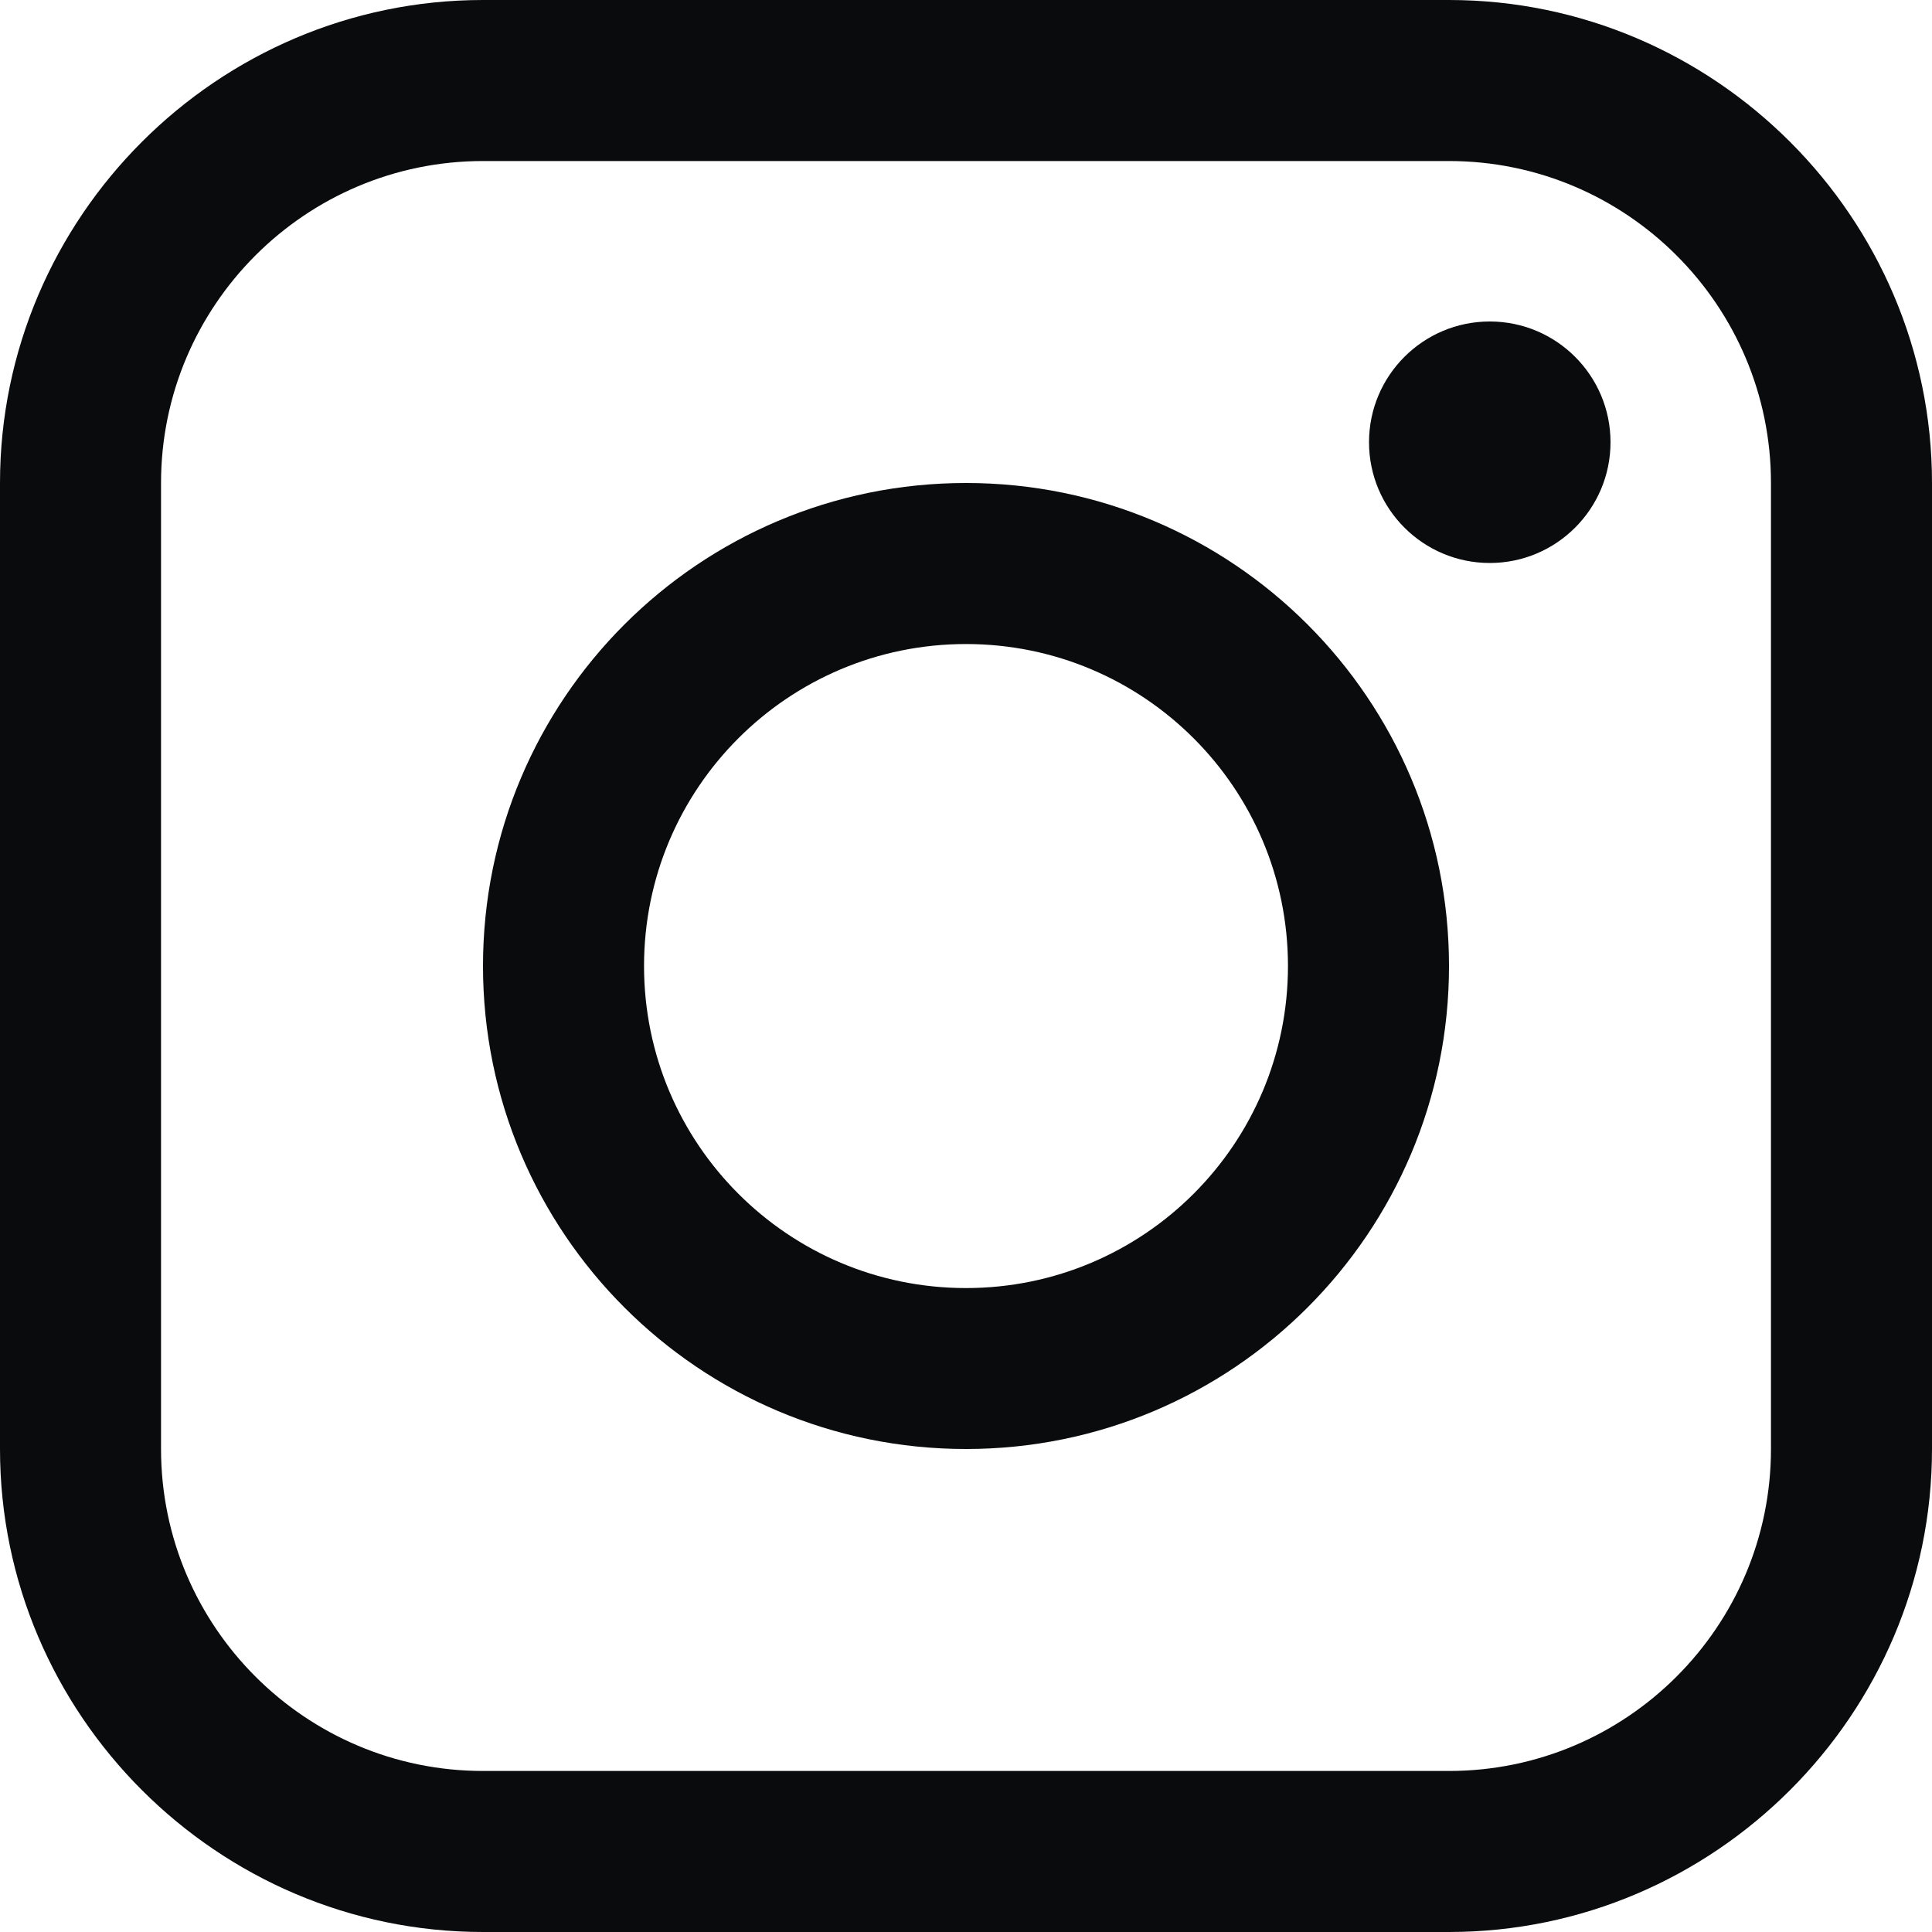
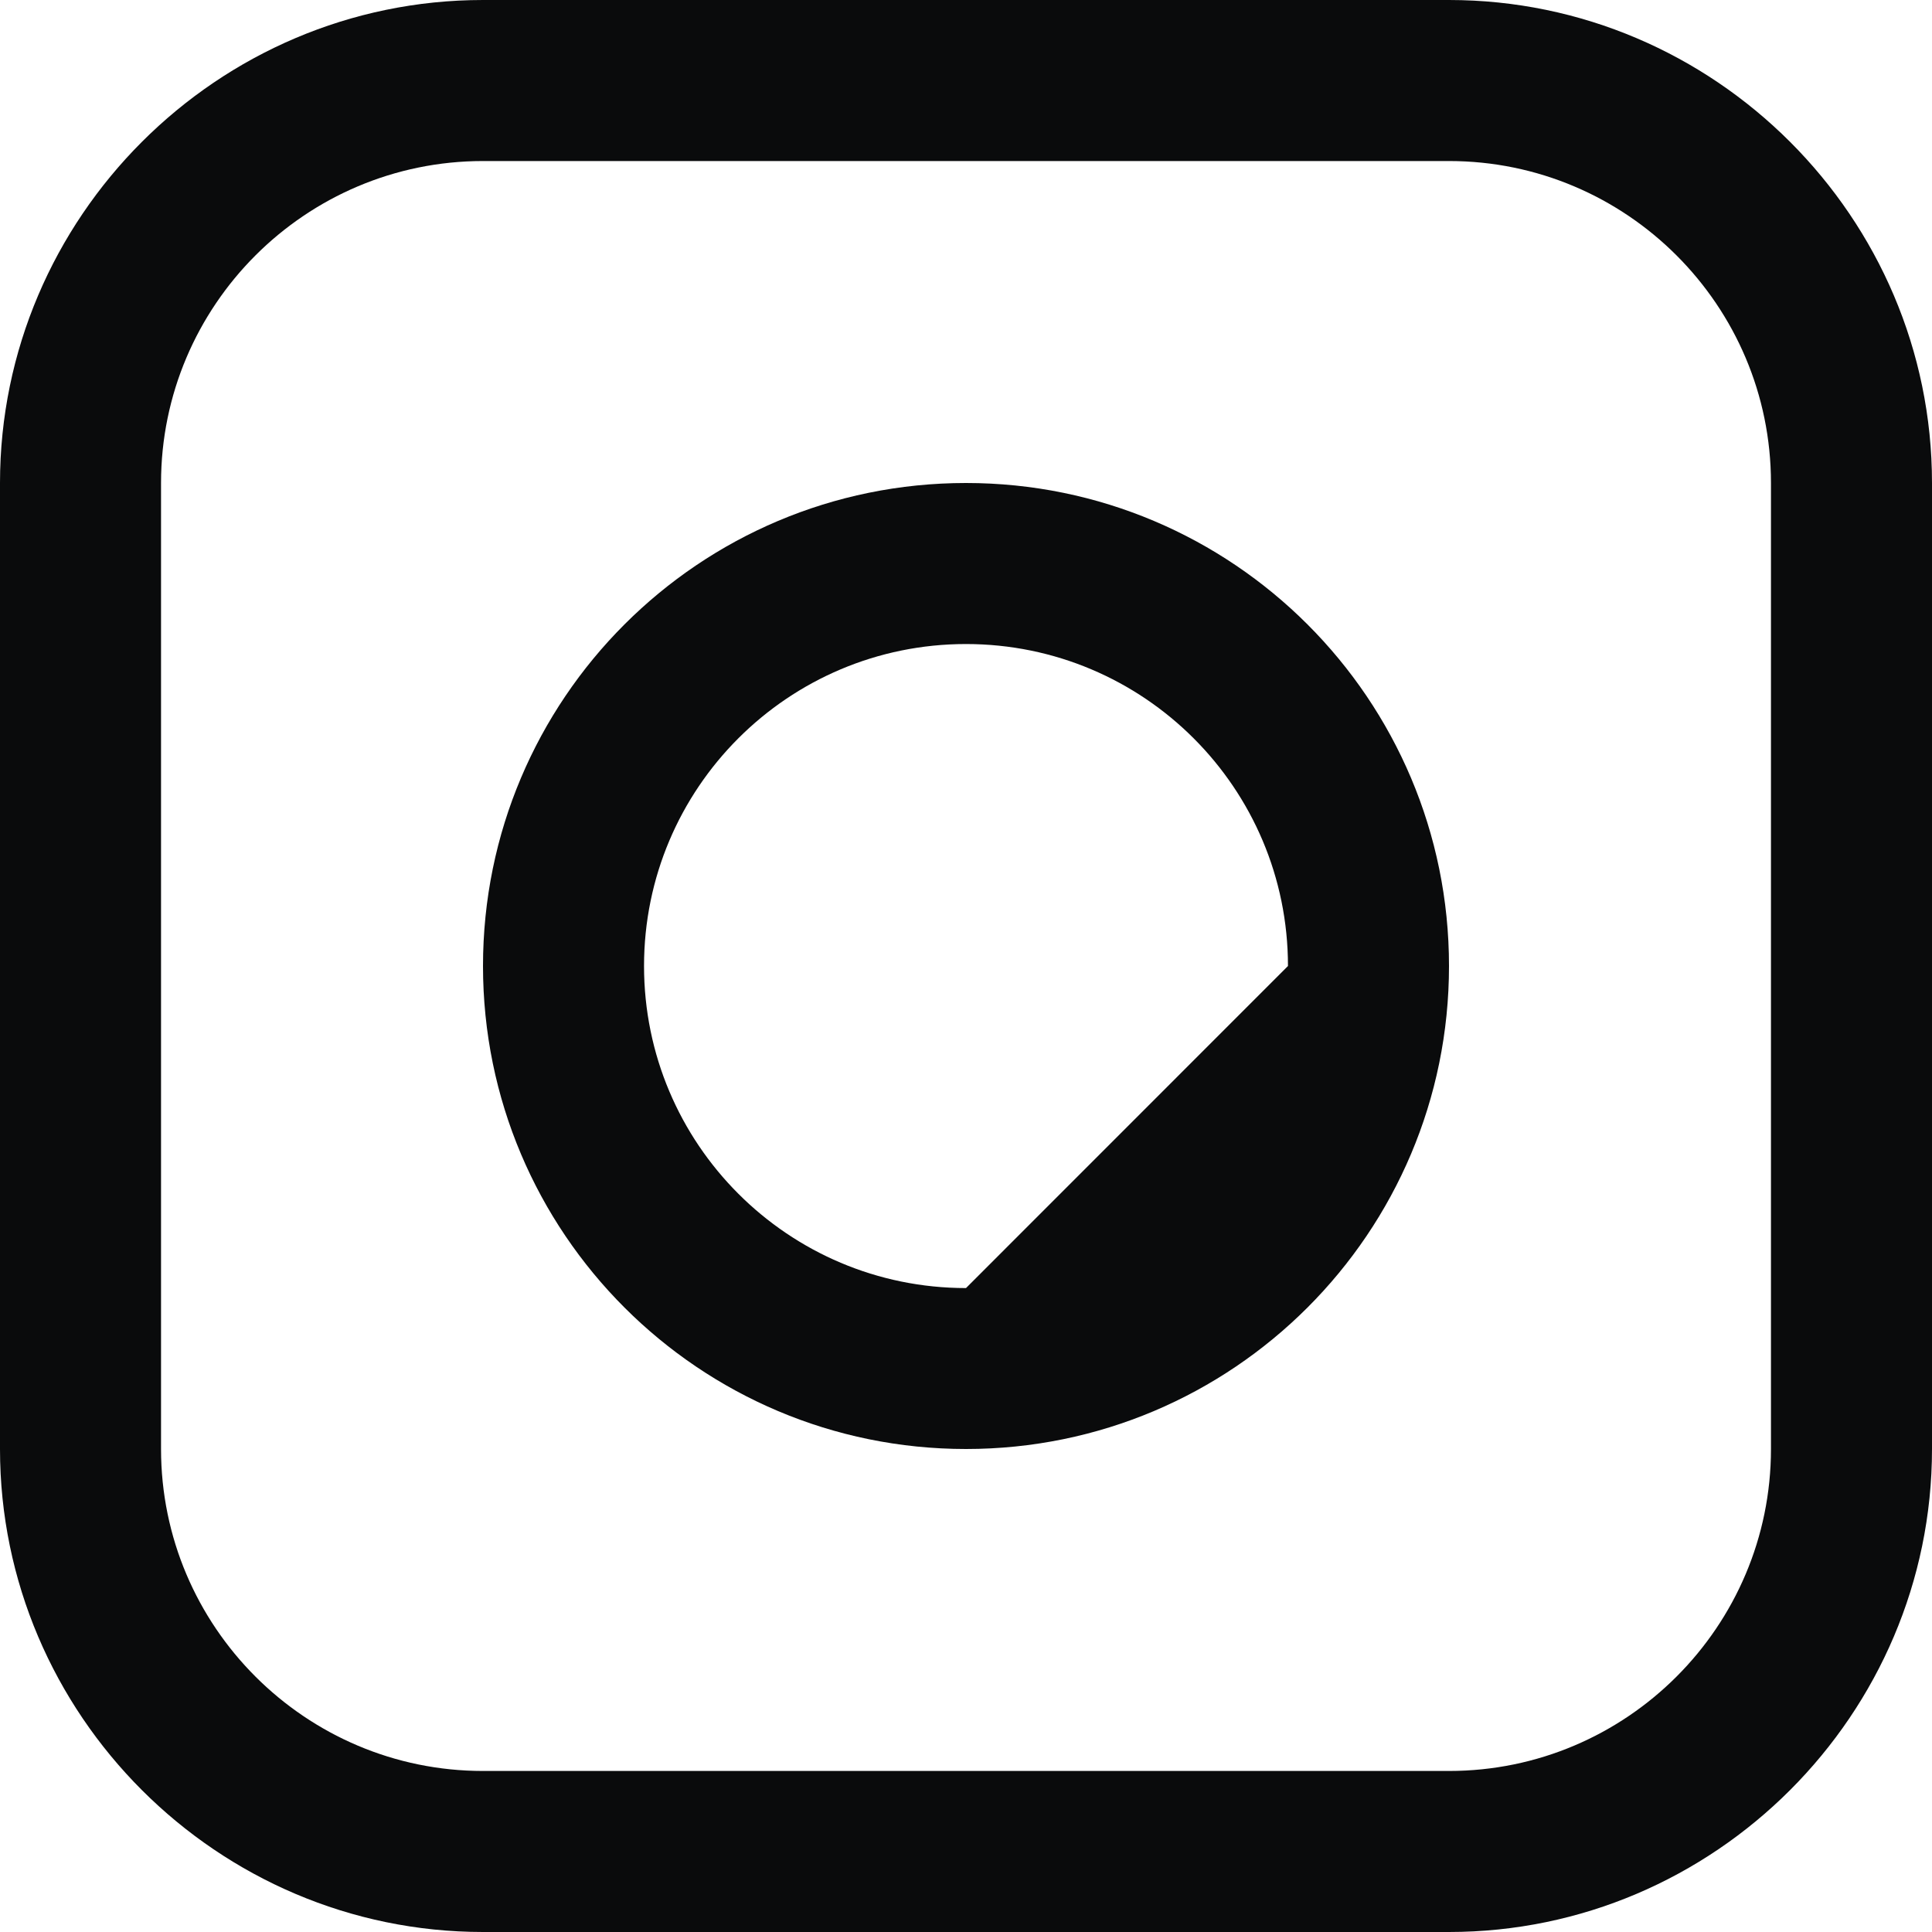
<svg xmlns="http://www.w3.org/2000/svg" fill="none" viewBox="0 0 20 20" height="20" width="20">
  <path fill="#0A0B0C" d="M15 0H5C2.25 0 0 2.25 0 5V15C0 17.749 2.25 20 5 20H15C17.749 20 20 17.749 20 15V5C20 2.25 17.749 0 15 0ZM18.333 15C18.333 16.838 16.838 18.333 15 18.333H5C3.162 18.333 1.667 16.838 1.667 15V5C1.667 3.162 3.162 1.667 5 1.667H15C16.838 1.667 18.333 3.162 18.333 5V15Z" />
-   <path fill="#0A0B0C" d="M15.422 5.828C16.112 5.828 16.672 5.268 16.672 4.578C16.672 3.888 16.112 3.328 15.422 3.328C14.732 3.328 14.172 3.888 14.172 4.578C14.172 5.268 14.732 5.828 15.422 5.828Z" />
-   <path fill="#0A0B0C" d="M10 5C7.238 5 5 7.238 5 10C5 12.761 7.238 15 10 15C12.761 15 15 12.761 15 10C15 7.238 12.761 5 10 5ZM10 13.334C8.159 13.334 6.667 11.841 6.667 10C6.667 8.159 8.159 6.667 10 6.667C11.841 6.667 13.333 8.159 13.333 10C13.333 11.841 11.841 13.334 10 13.334Z" />
+   <path fill="#0A0B0C" d="M10 5C7.238 5 5 7.238 5 10C5 12.761 7.238 15 10 15C12.761 15 15 12.761 15 10C15 7.238 12.761 5 10 5ZM10 13.334C8.159 13.334 6.667 11.841 6.667 10C6.667 8.159 8.159 6.667 10 6.667C11.841 6.667 13.333 8.159 13.333 10Z" />
</svg>